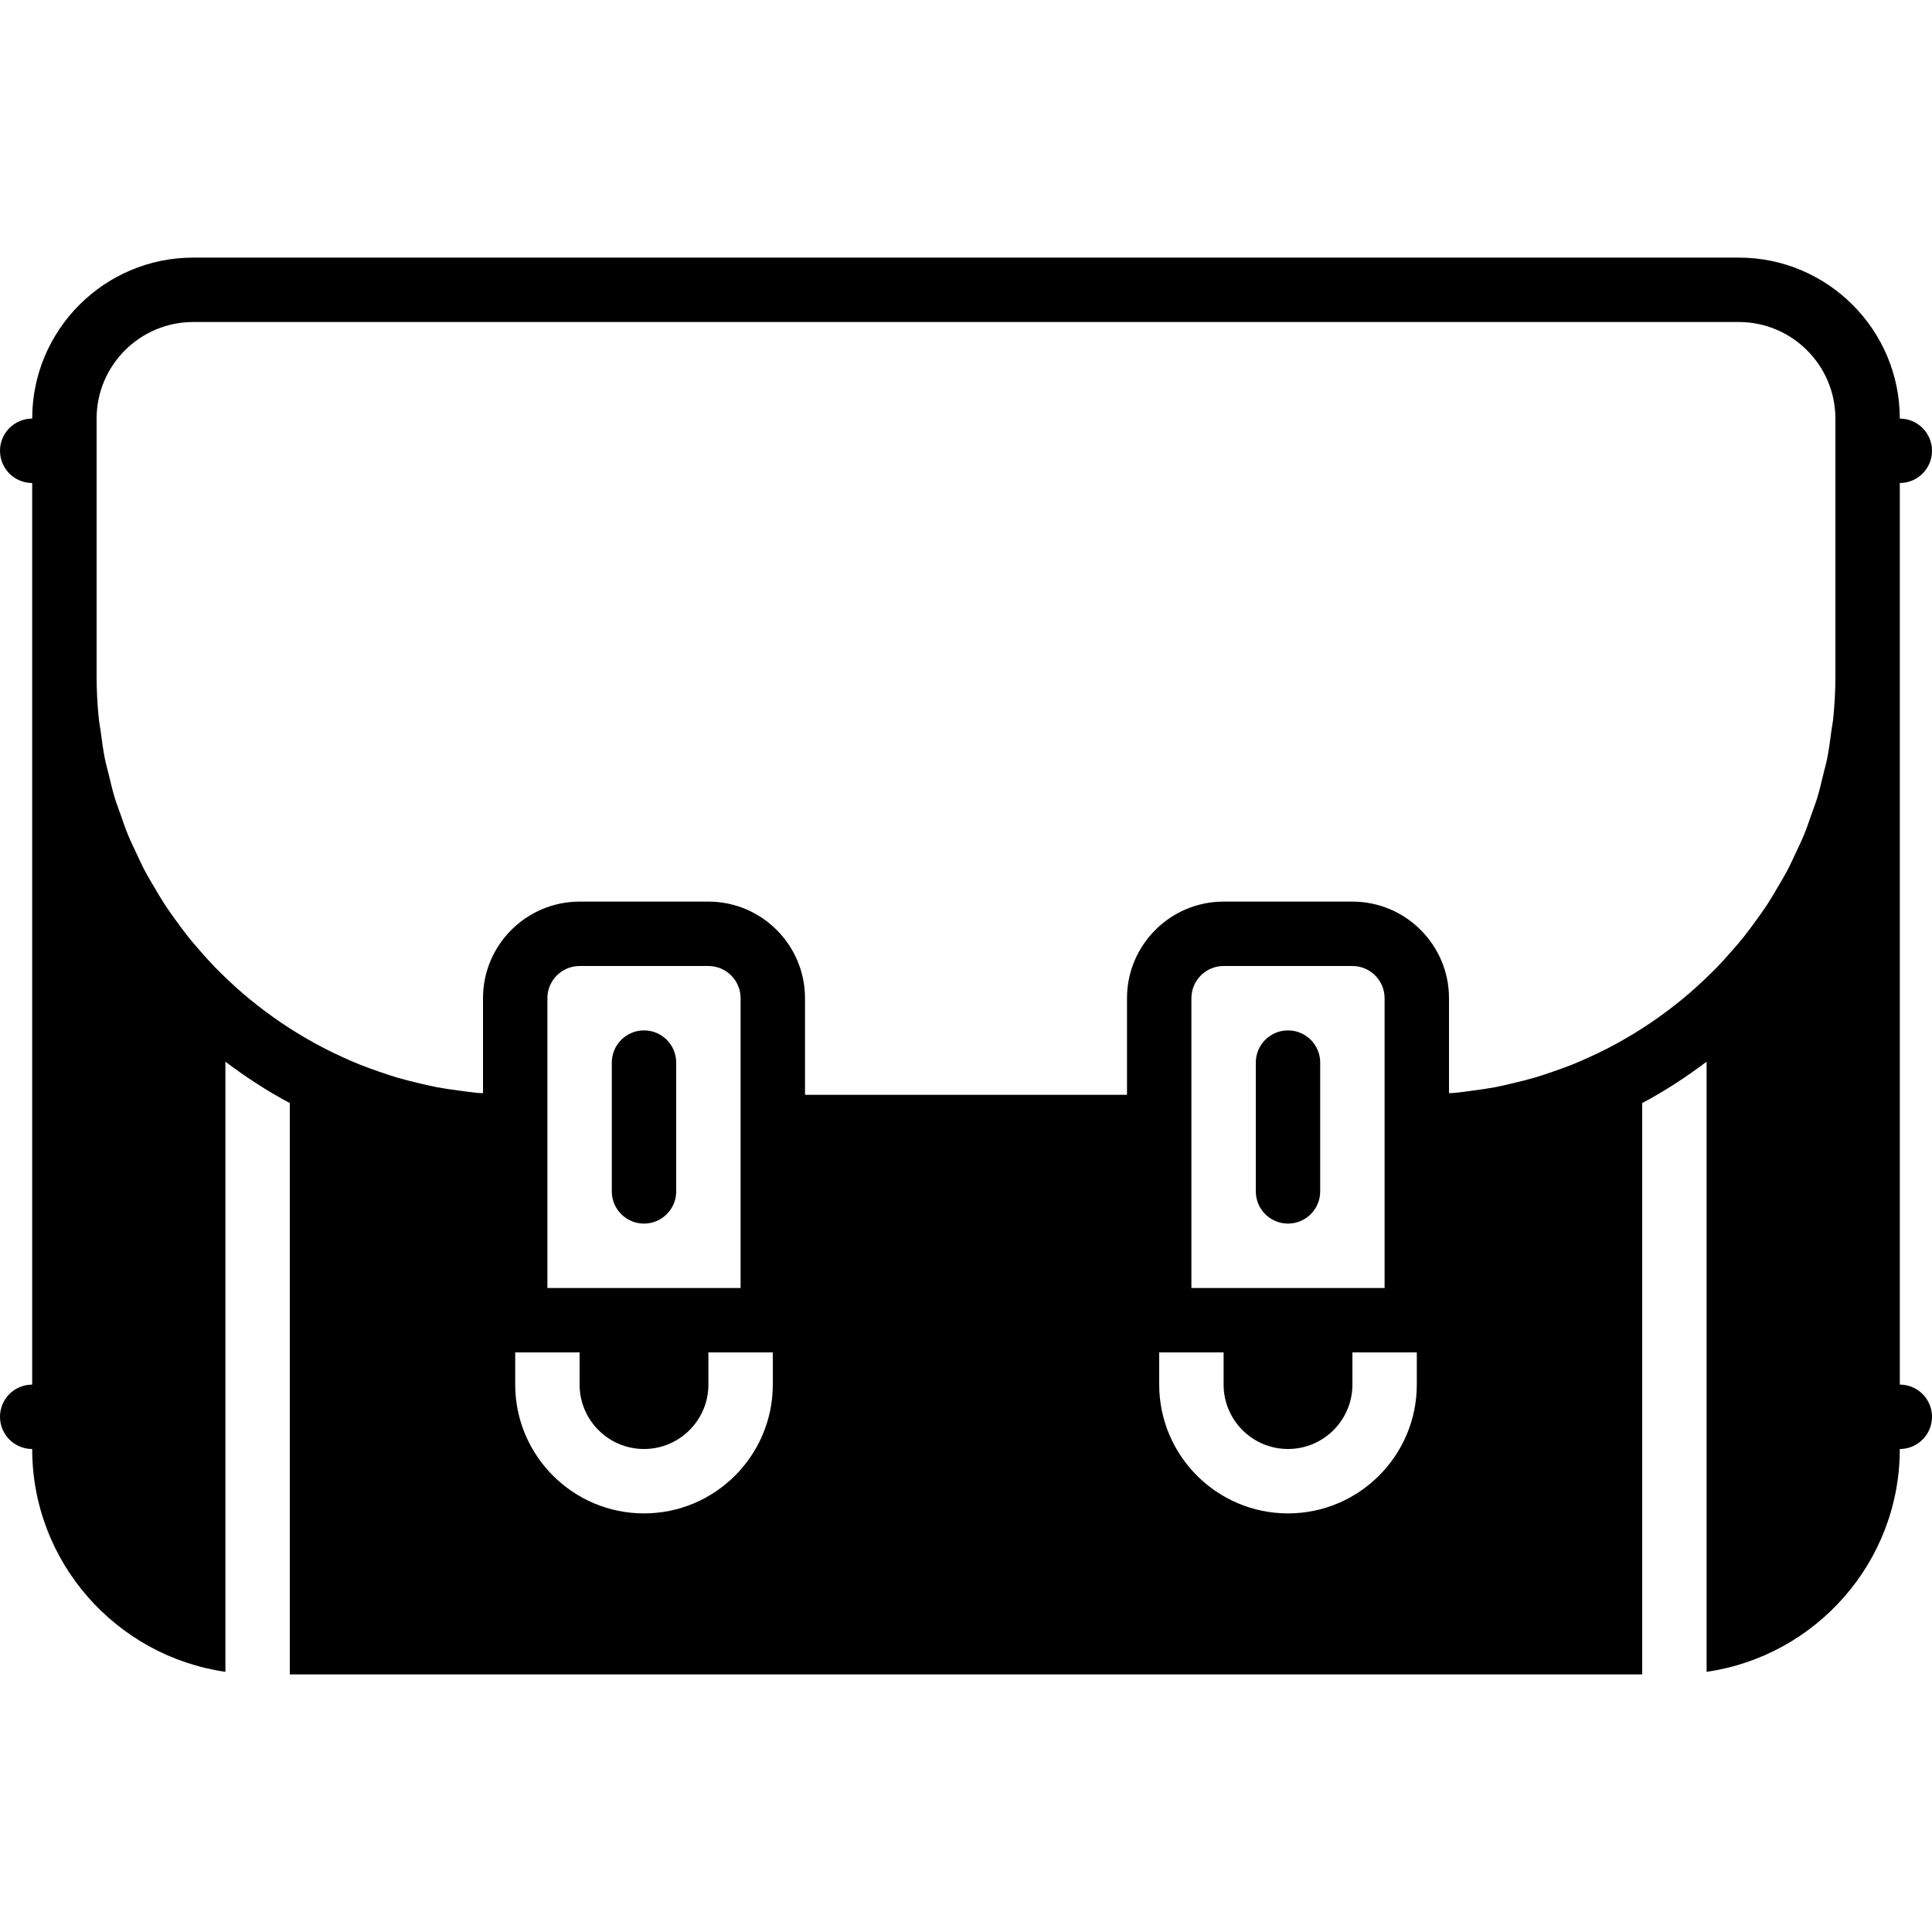
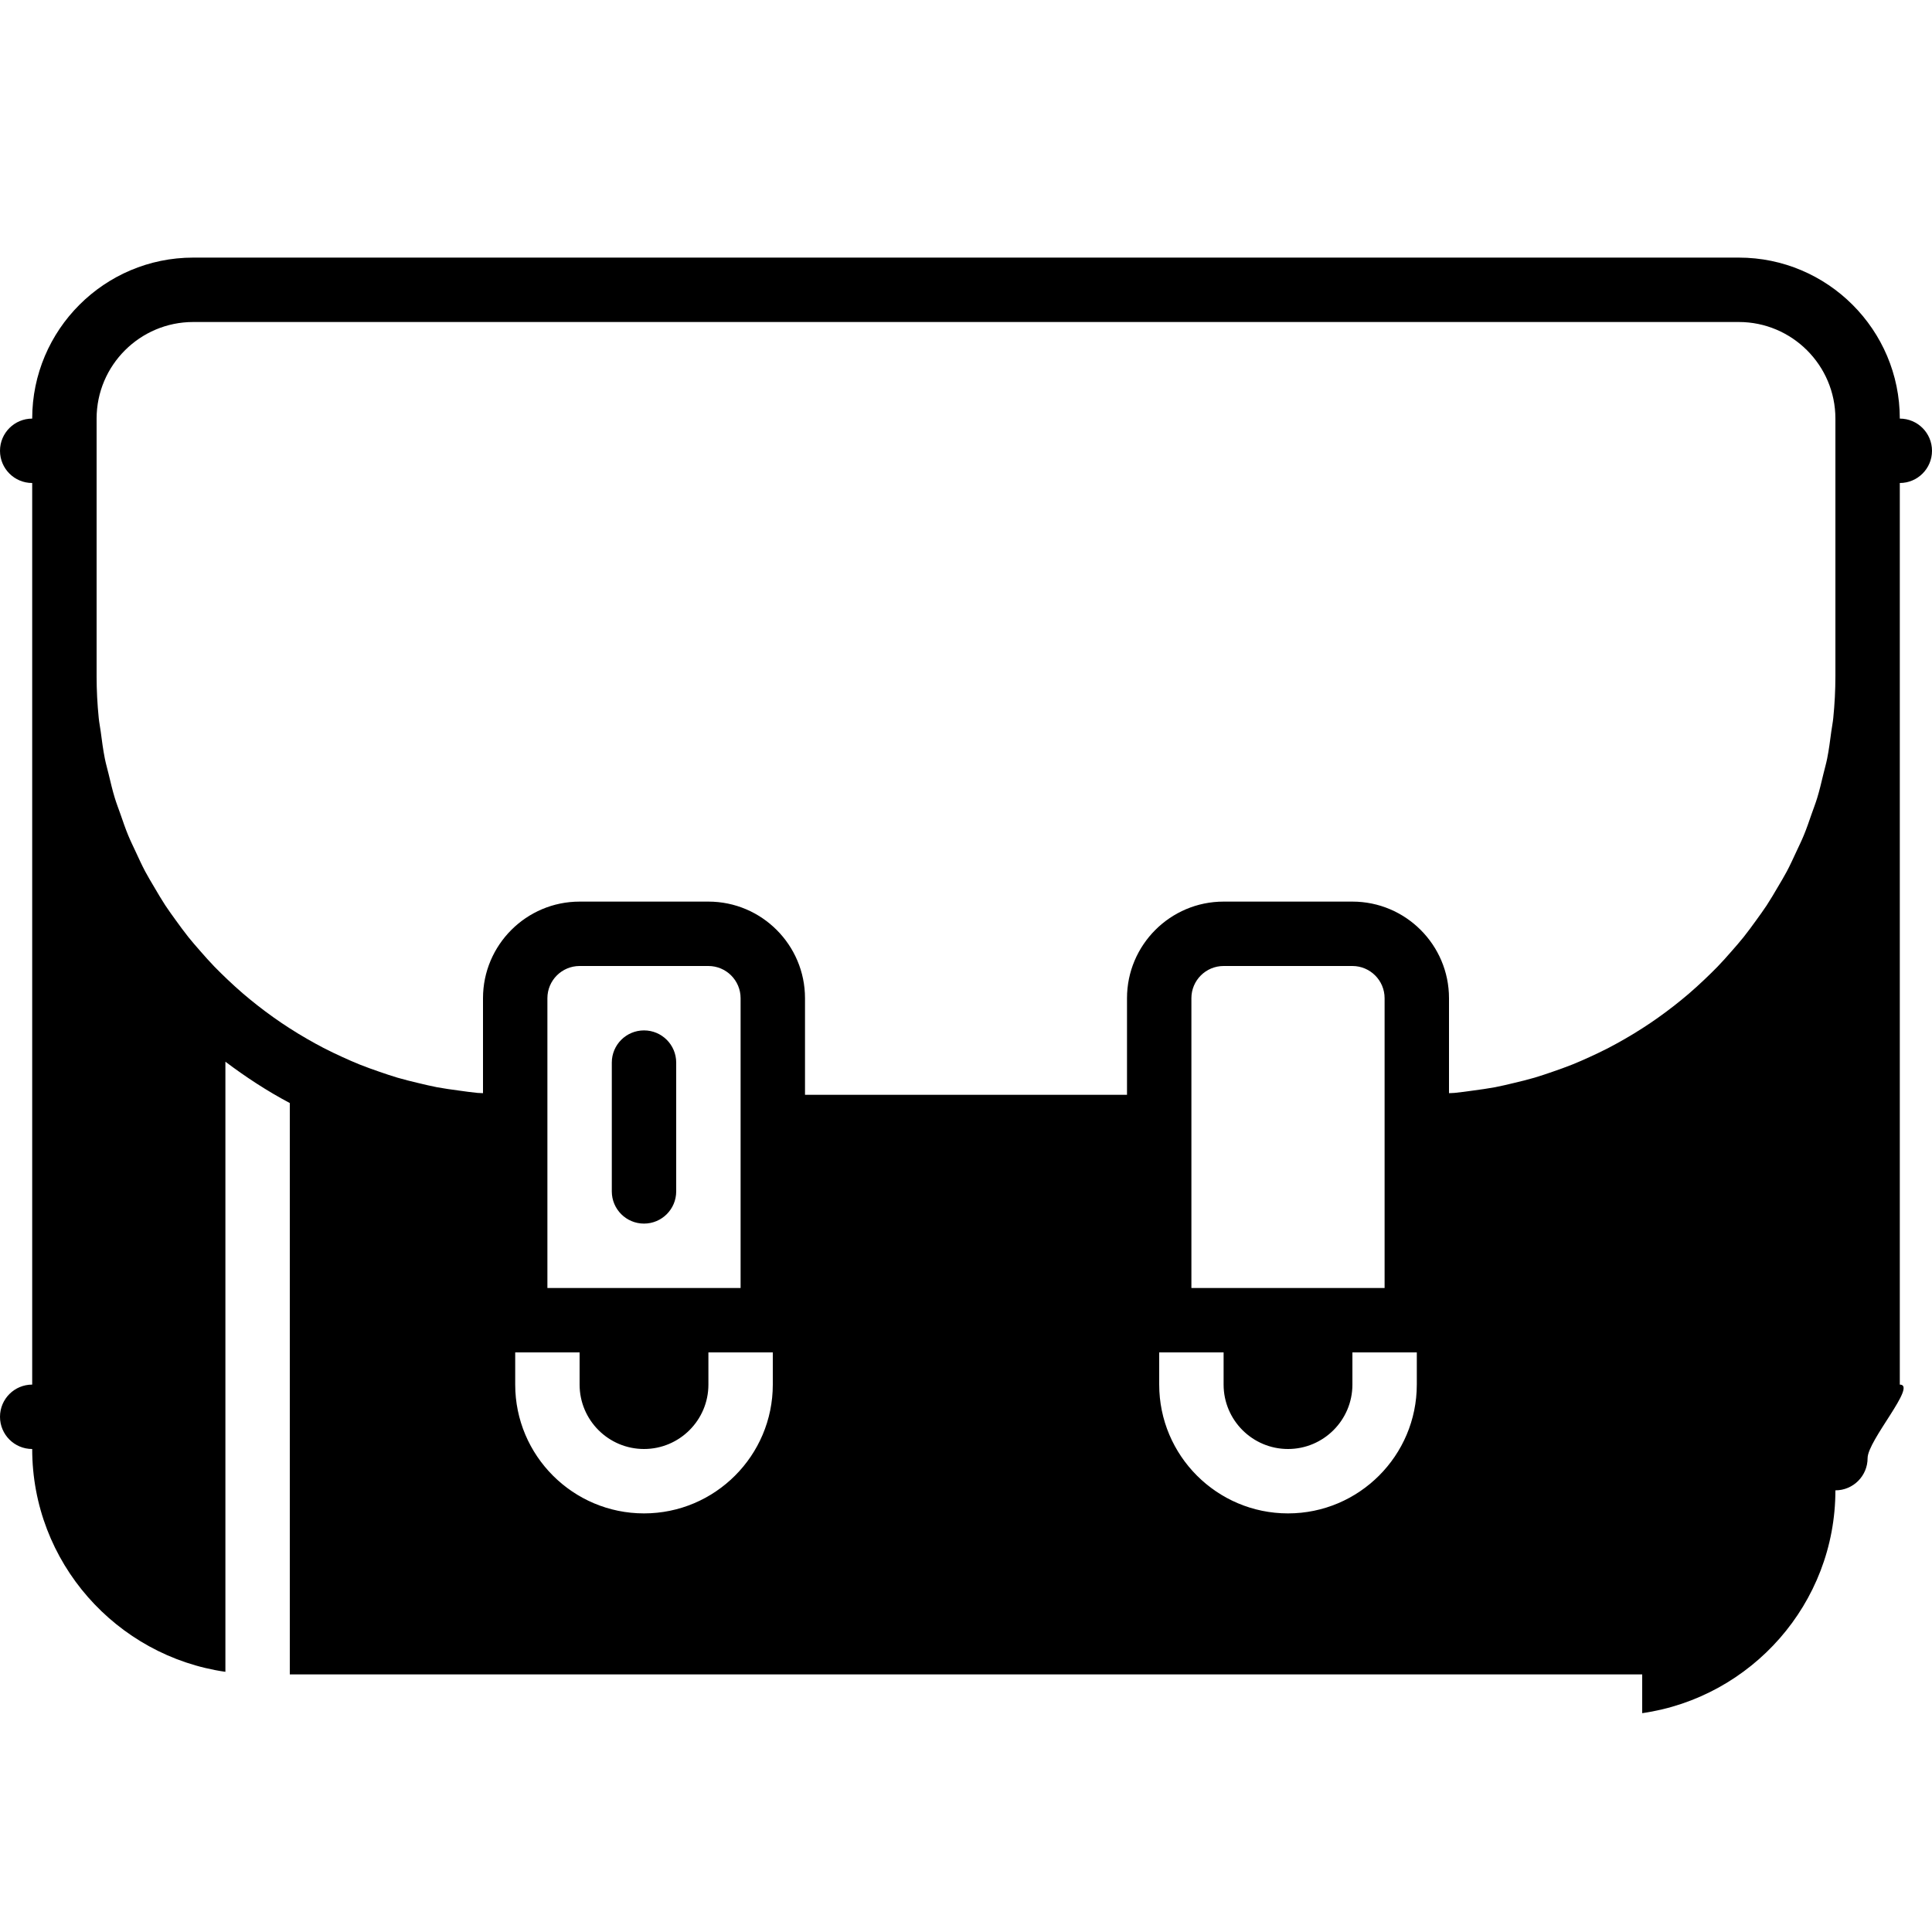
<svg xmlns="http://www.w3.org/2000/svg" fill="#000000" height="800px" width="800px" version="1.1" id="Layer_1" viewBox="0 0 512 512" xml:space="preserve">
  <g>
    <g>
      <g>
-         <path d="M503.467,366.933V179.2V128c4.71,0,8.533-3.814,8.533-8.533s-3.823-8.533-8.533-8.533     c0-23.526-19.14-42.667-42.667-42.667H51.2c-23.526,0-42.667,19.14-42.667,42.667c-4.71,0-8.533,3.814-8.533,8.533     S3.823,128,8.533,128v51.2v187.733c-4.71,0-8.533,3.814-8.533,8.533S3.823,384,8.533,384c0,30.029,22.298,54.886,51.2,59.051     v-161.69c5.393,4.062,11.059,7.774,17.067,10.957v151.415h358.4V292.318c6.007-3.183,11.674-6.895,17.067-10.957v161.69     c28.902-4.164,51.2-29.022,51.2-59.051c4.71,0,8.533-3.814,8.533-8.533S508.177,366.933,503.467,366.933z M204.8,366.933     c0,18.825-15.309,34.133-34.133,34.133s-34.133-15.309-34.133-34.133V358.4H153.6v8.533c0,9.412,7.654,17.067,17.067,17.067     c9.412,0,17.067-7.654,17.067-17.067V358.4H204.8V366.933z M145.067,341.333v-42.667v-34.133c0-4.71,3.831-8.533,8.533-8.533     h34.133c4.702,0,8.533,3.823,8.533,8.533v34.133v42.667H145.067z M375.467,366.933c0,18.825-15.309,34.133-34.133,34.133     c-18.825,0-34.133-15.309-34.133-34.133V358.4h17.067v8.533c0,9.412,7.654,17.067,17.067,17.067     c9.412,0,17.067-7.654,17.067-17.067V358.4h17.067V366.933z M315.733,341.333v-42.667v-34.133c0-4.71,3.831-8.533,8.533-8.533     H358.4c4.702,0,8.533,3.823,8.533,8.533v34.133v42.667H315.733z M486.4,179.2c0,3.738-0.196,7.424-0.563,11.068     c-0.119,1.22-0.367,2.406-0.529,3.618c-0.316,2.398-0.623,4.804-1.092,7.151c-0.282,1.408-0.683,2.765-1.016,4.156     c-0.503,2.091-0.99,4.198-1.613,6.238c-0.444,1.459-0.99,2.859-1.493,4.284c-0.666,1.92-1.314,3.84-2.091,5.709     c-0.589,1.434-1.28,2.816-1.929,4.224c-0.828,1.783-1.638,3.567-2.551,5.291c-0.742,1.399-1.562,2.739-2.364,4.104     c-0.964,1.647-1.929,3.294-2.97,4.89c-0.879,1.34-1.826,2.62-2.756,3.917c-1.101,1.527-2.21,3.046-3.379,4.514     c-1.007,1.254-2.065,2.466-3.123,3.669c-1.22,1.408-2.466,2.799-3.755,4.139c-1.126,1.161-2.287,2.278-3.456,3.396     c-1.348,1.271-2.714,2.534-4.122,3.738c-1.229,1.058-2.5,2.082-3.772,3.089c-1.451,1.135-2.927,2.244-4.437,3.311     c-1.331,0.947-2.688,1.86-4.07,2.748c-1.553,1.007-3.132,1.963-4.736,2.884c-1.425,0.819-2.859,1.613-4.318,2.372     c-1.655,0.853-3.337,1.655-5.043,2.432c-1.493,0.683-2.995,1.348-4.523,1.963c-1.749,0.7-3.533,1.331-5.316,1.946     c-1.562,0.538-3.132,1.075-4.719,1.545c-1.835,0.538-3.703,0.99-5.572,1.434c-1.613,0.384-3.226,0.776-4.864,1.092     c-1.929,0.358-3.883,0.623-5.837,0.888c-1.647,0.222-3.285,0.469-4.949,0.623c-0.478,0.043-0.964,0.034-1.442,0.068v-25.165     c0-14.114-11.486-25.6-25.6-25.6h-34.133c-14.114,0-25.6,11.486-25.6,25.6v25.6h-85.333v-25.6c0-14.114-11.486-25.6-25.6-25.6     H153.6c-14.114,0-25.6,11.486-25.6,25.6v25.165c-0.478-0.034-0.964-0.026-1.442-0.068c-1.664-0.154-3.302-0.401-4.949-0.623     c-1.954-0.265-3.908-0.529-5.837-0.888c-1.638-0.316-3.251-0.708-4.864-1.092c-1.869-0.444-3.738-0.896-5.572-1.434     c-1.587-0.469-3.157-1.007-4.719-1.545c-1.783-0.614-3.567-1.246-5.316-1.946c-1.527-0.614-3.029-1.28-4.523-1.963     c-1.707-0.777-3.388-1.579-5.043-2.432c-1.459-0.759-2.893-1.553-4.318-2.372c-1.604-0.922-3.183-1.877-4.736-2.884     c-1.382-0.887-2.739-1.801-4.07-2.748c-1.51-1.067-2.987-2.176-4.437-3.311c-1.271-1.007-2.543-2.031-3.772-3.089     c-1.408-1.203-2.773-2.466-4.122-3.738c-1.169-1.118-2.33-2.236-3.456-3.396c-1.289-1.34-2.534-2.731-3.755-4.139     c-1.058-1.203-2.116-2.415-3.123-3.669c-1.169-1.468-2.278-2.987-3.379-4.514c-0.93-1.297-1.877-2.577-2.756-3.917     c-1.041-1.596-2.005-3.243-2.97-4.89c-0.802-1.365-1.621-2.705-2.364-4.104c-0.913-1.724-1.724-3.507-2.551-5.291     c-0.649-1.408-1.34-2.79-1.929-4.224c-0.777-1.869-1.425-3.789-2.091-5.709c-0.503-1.425-1.05-2.825-1.493-4.284     c-0.623-2.039-1.109-4.147-1.613-6.238c-0.333-1.391-0.734-2.748-1.015-4.156c-0.469-2.347-0.777-4.753-1.092-7.151     c-0.162-1.212-0.41-2.398-0.529-3.618c-0.367-3.644-0.563-7.33-0.563-11.068v-68.267c0-14.114,11.486-25.6,25.6-25.6h409.6     c14.114,0,25.6,11.486,25.6,25.6V179.2z" />
-         <path d="M341.333,273.067c-4.71,0-8.533,3.814-8.533,8.533v34.133c0,4.719,3.823,8.533,8.533,8.533s8.533-3.814,8.533-8.533     V281.6C349.867,276.881,346.044,273.067,341.333,273.067z" />
+         <path d="M503.467,366.933V179.2V128c4.71,0,8.533-3.814,8.533-8.533s-3.823-8.533-8.533-8.533     c0-23.526-19.14-42.667-42.667-42.667H51.2c-23.526,0-42.667,19.14-42.667,42.667c-4.71,0-8.533,3.814-8.533,8.533     S3.823,128,8.533,128v51.2v187.733c-4.71,0-8.533,3.814-8.533,8.533S3.823,384,8.533,384c0,30.029,22.298,54.886,51.2,59.051     v-161.69c5.393,4.062,11.059,7.774,17.067,10.957v151.415h358.4V292.318v161.69     c28.902-4.164,51.2-29.022,51.2-59.051c4.71,0,8.533-3.814,8.533-8.533S508.177,366.933,503.467,366.933z M204.8,366.933     c0,18.825-15.309,34.133-34.133,34.133s-34.133-15.309-34.133-34.133V358.4H153.6v8.533c0,9.412,7.654,17.067,17.067,17.067     c9.412,0,17.067-7.654,17.067-17.067V358.4H204.8V366.933z M145.067,341.333v-42.667v-34.133c0-4.71,3.831-8.533,8.533-8.533     h34.133c4.702,0,8.533,3.823,8.533,8.533v34.133v42.667H145.067z M375.467,366.933c0,18.825-15.309,34.133-34.133,34.133     c-18.825,0-34.133-15.309-34.133-34.133V358.4h17.067v8.533c0,9.412,7.654,17.067,17.067,17.067     c9.412,0,17.067-7.654,17.067-17.067V358.4h17.067V366.933z M315.733,341.333v-42.667v-34.133c0-4.71,3.831-8.533,8.533-8.533     H358.4c4.702,0,8.533,3.823,8.533,8.533v34.133v42.667H315.733z M486.4,179.2c0,3.738-0.196,7.424-0.563,11.068     c-0.119,1.22-0.367,2.406-0.529,3.618c-0.316,2.398-0.623,4.804-1.092,7.151c-0.282,1.408-0.683,2.765-1.016,4.156     c-0.503,2.091-0.99,4.198-1.613,6.238c-0.444,1.459-0.99,2.859-1.493,4.284c-0.666,1.92-1.314,3.84-2.091,5.709     c-0.589,1.434-1.28,2.816-1.929,4.224c-0.828,1.783-1.638,3.567-2.551,5.291c-0.742,1.399-1.562,2.739-2.364,4.104     c-0.964,1.647-1.929,3.294-2.97,4.89c-0.879,1.34-1.826,2.62-2.756,3.917c-1.101,1.527-2.21,3.046-3.379,4.514     c-1.007,1.254-2.065,2.466-3.123,3.669c-1.22,1.408-2.466,2.799-3.755,4.139c-1.126,1.161-2.287,2.278-3.456,3.396     c-1.348,1.271-2.714,2.534-4.122,3.738c-1.229,1.058-2.5,2.082-3.772,3.089c-1.451,1.135-2.927,2.244-4.437,3.311     c-1.331,0.947-2.688,1.86-4.07,2.748c-1.553,1.007-3.132,1.963-4.736,2.884c-1.425,0.819-2.859,1.613-4.318,2.372     c-1.655,0.853-3.337,1.655-5.043,2.432c-1.493,0.683-2.995,1.348-4.523,1.963c-1.749,0.7-3.533,1.331-5.316,1.946     c-1.562,0.538-3.132,1.075-4.719,1.545c-1.835,0.538-3.703,0.99-5.572,1.434c-1.613,0.384-3.226,0.776-4.864,1.092     c-1.929,0.358-3.883,0.623-5.837,0.888c-1.647,0.222-3.285,0.469-4.949,0.623c-0.478,0.043-0.964,0.034-1.442,0.068v-25.165     c0-14.114-11.486-25.6-25.6-25.6h-34.133c-14.114,0-25.6,11.486-25.6,25.6v25.6h-85.333v-25.6c0-14.114-11.486-25.6-25.6-25.6     H153.6c-14.114,0-25.6,11.486-25.6,25.6v25.165c-0.478-0.034-0.964-0.026-1.442-0.068c-1.664-0.154-3.302-0.401-4.949-0.623     c-1.954-0.265-3.908-0.529-5.837-0.888c-1.638-0.316-3.251-0.708-4.864-1.092c-1.869-0.444-3.738-0.896-5.572-1.434     c-1.587-0.469-3.157-1.007-4.719-1.545c-1.783-0.614-3.567-1.246-5.316-1.946c-1.527-0.614-3.029-1.28-4.523-1.963     c-1.707-0.777-3.388-1.579-5.043-2.432c-1.459-0.759-2.893-1.553-4.318-2.372c-1.604-0.922-3.183-1.877-4.736-2.884     c-1.382-0.887-2.739-1.801-4.07-2.748c-1.51-1.067-2.987-2.176-4.437-3.311c-1.271-1.007-2.543-2.031-3.772-3.089     c-1.408-1.203-2.773-2.466-4.122-3.738c-1.169-1.118-2.33-2.236-3.456-3.396c-1.289-1.34-2.534-2.731-3.755-4.139     c-1.058-1.203-2.116-2.415-3.123-3.669c-1.169-1.468-2.278-2.987-3.379-4.514c-0.93-1.297-1.877-2.577-2.756-3.917     c-1.041-1.596-2.005-3.243-2.97-4.89c-0.802-1.365-1.621-2.705-2.364-4.104c-0.913-1.724-1.724-3.507-2.551-5.291     c-0.649-1.408-1.34-2.79-1.929-4.224c-0.777-1.869-1.425-3.789-2.091-5.709c-0.503-1.425-1.05-2.825-1.493-4.284     c-0.623-2.039-1.109-4.147-1.613-6.238c-0.333-1.391-0.734-2.748-1.015-4.156c-0.469-2.347-0.777-4.753-1.092-7.151     c-0.162-1.212-0.41-2.398-0.529-3.618c-0.367-3.644-0.563-7.33-0.563-11.068v-68.267c0-14.114,11.486-25.6,25.6-25.6h409.6     c14.114,0,25.6,11.486,25.6,25.6V179.2z" />
        <path d="M170.667,273.067c-4.71,0-8.533,3.814-8.533,8.533v34.133c0,4.719,3.823,8.533,8.533,8.533s8.533-3.814,8.533-8.533     V281.6C179.2,276.881,175.377,273.067,170.667,273.067z" />
      </g>
    </g>
  </g>
</svg>